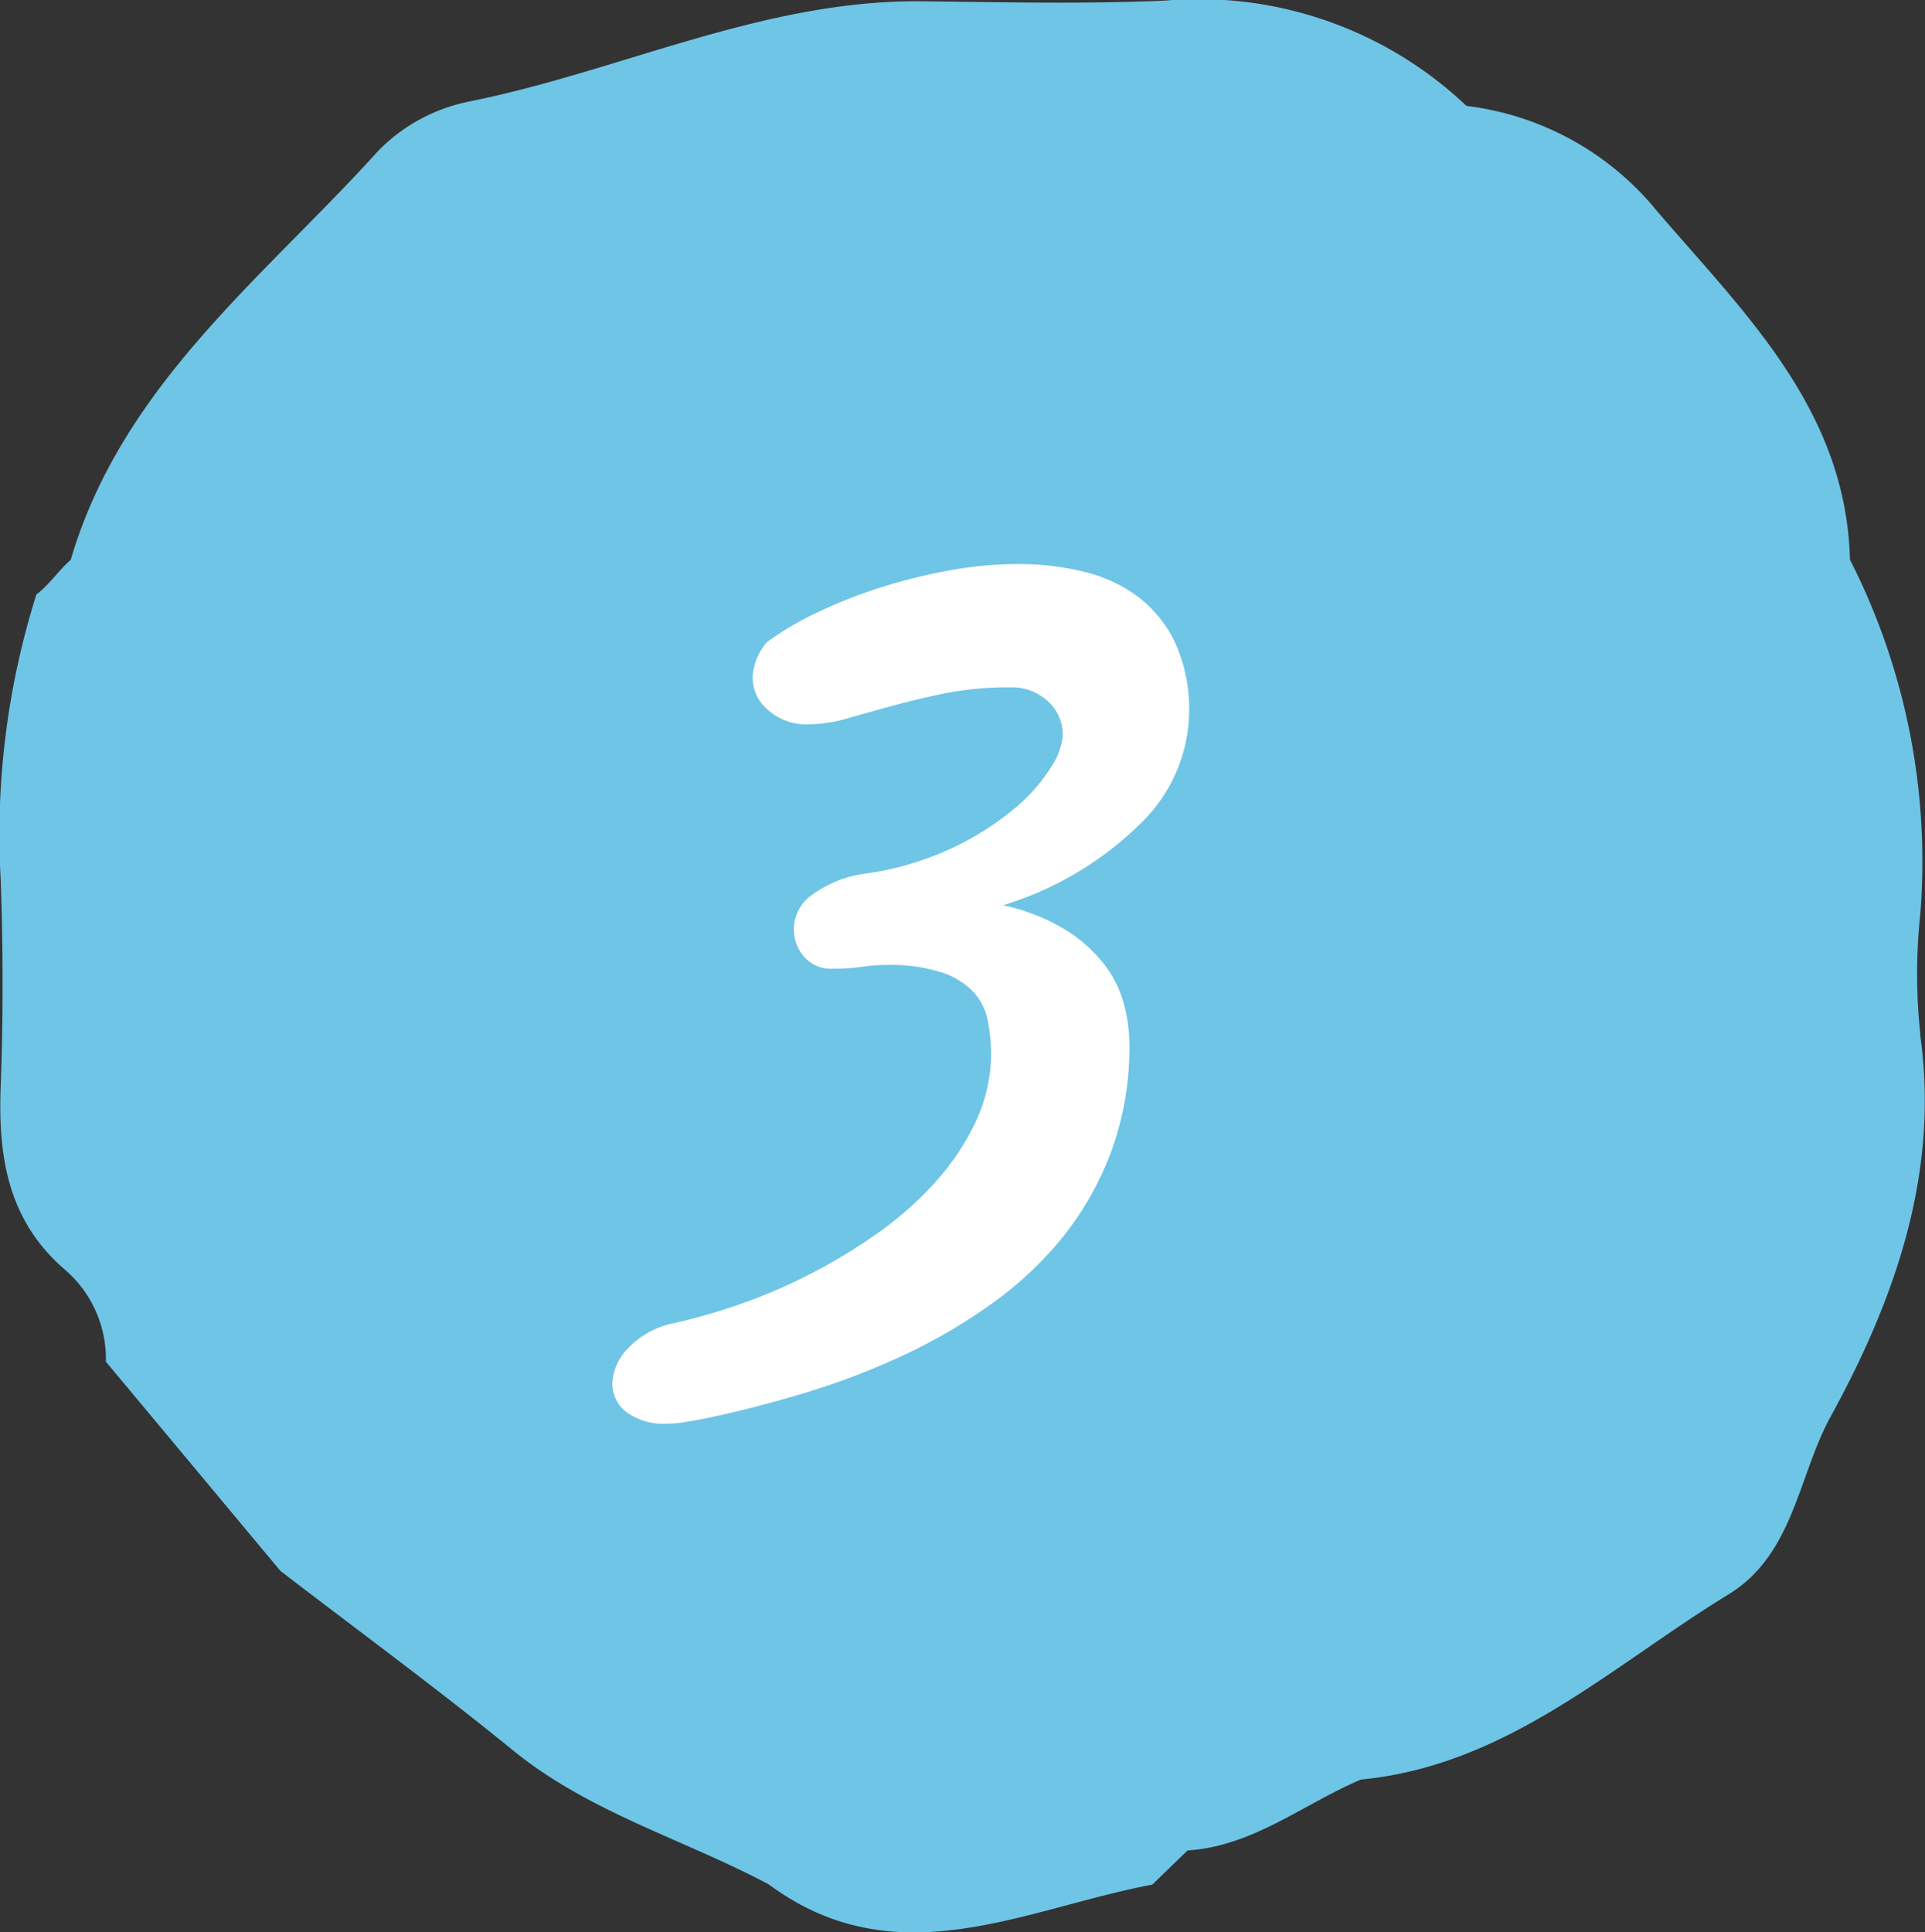
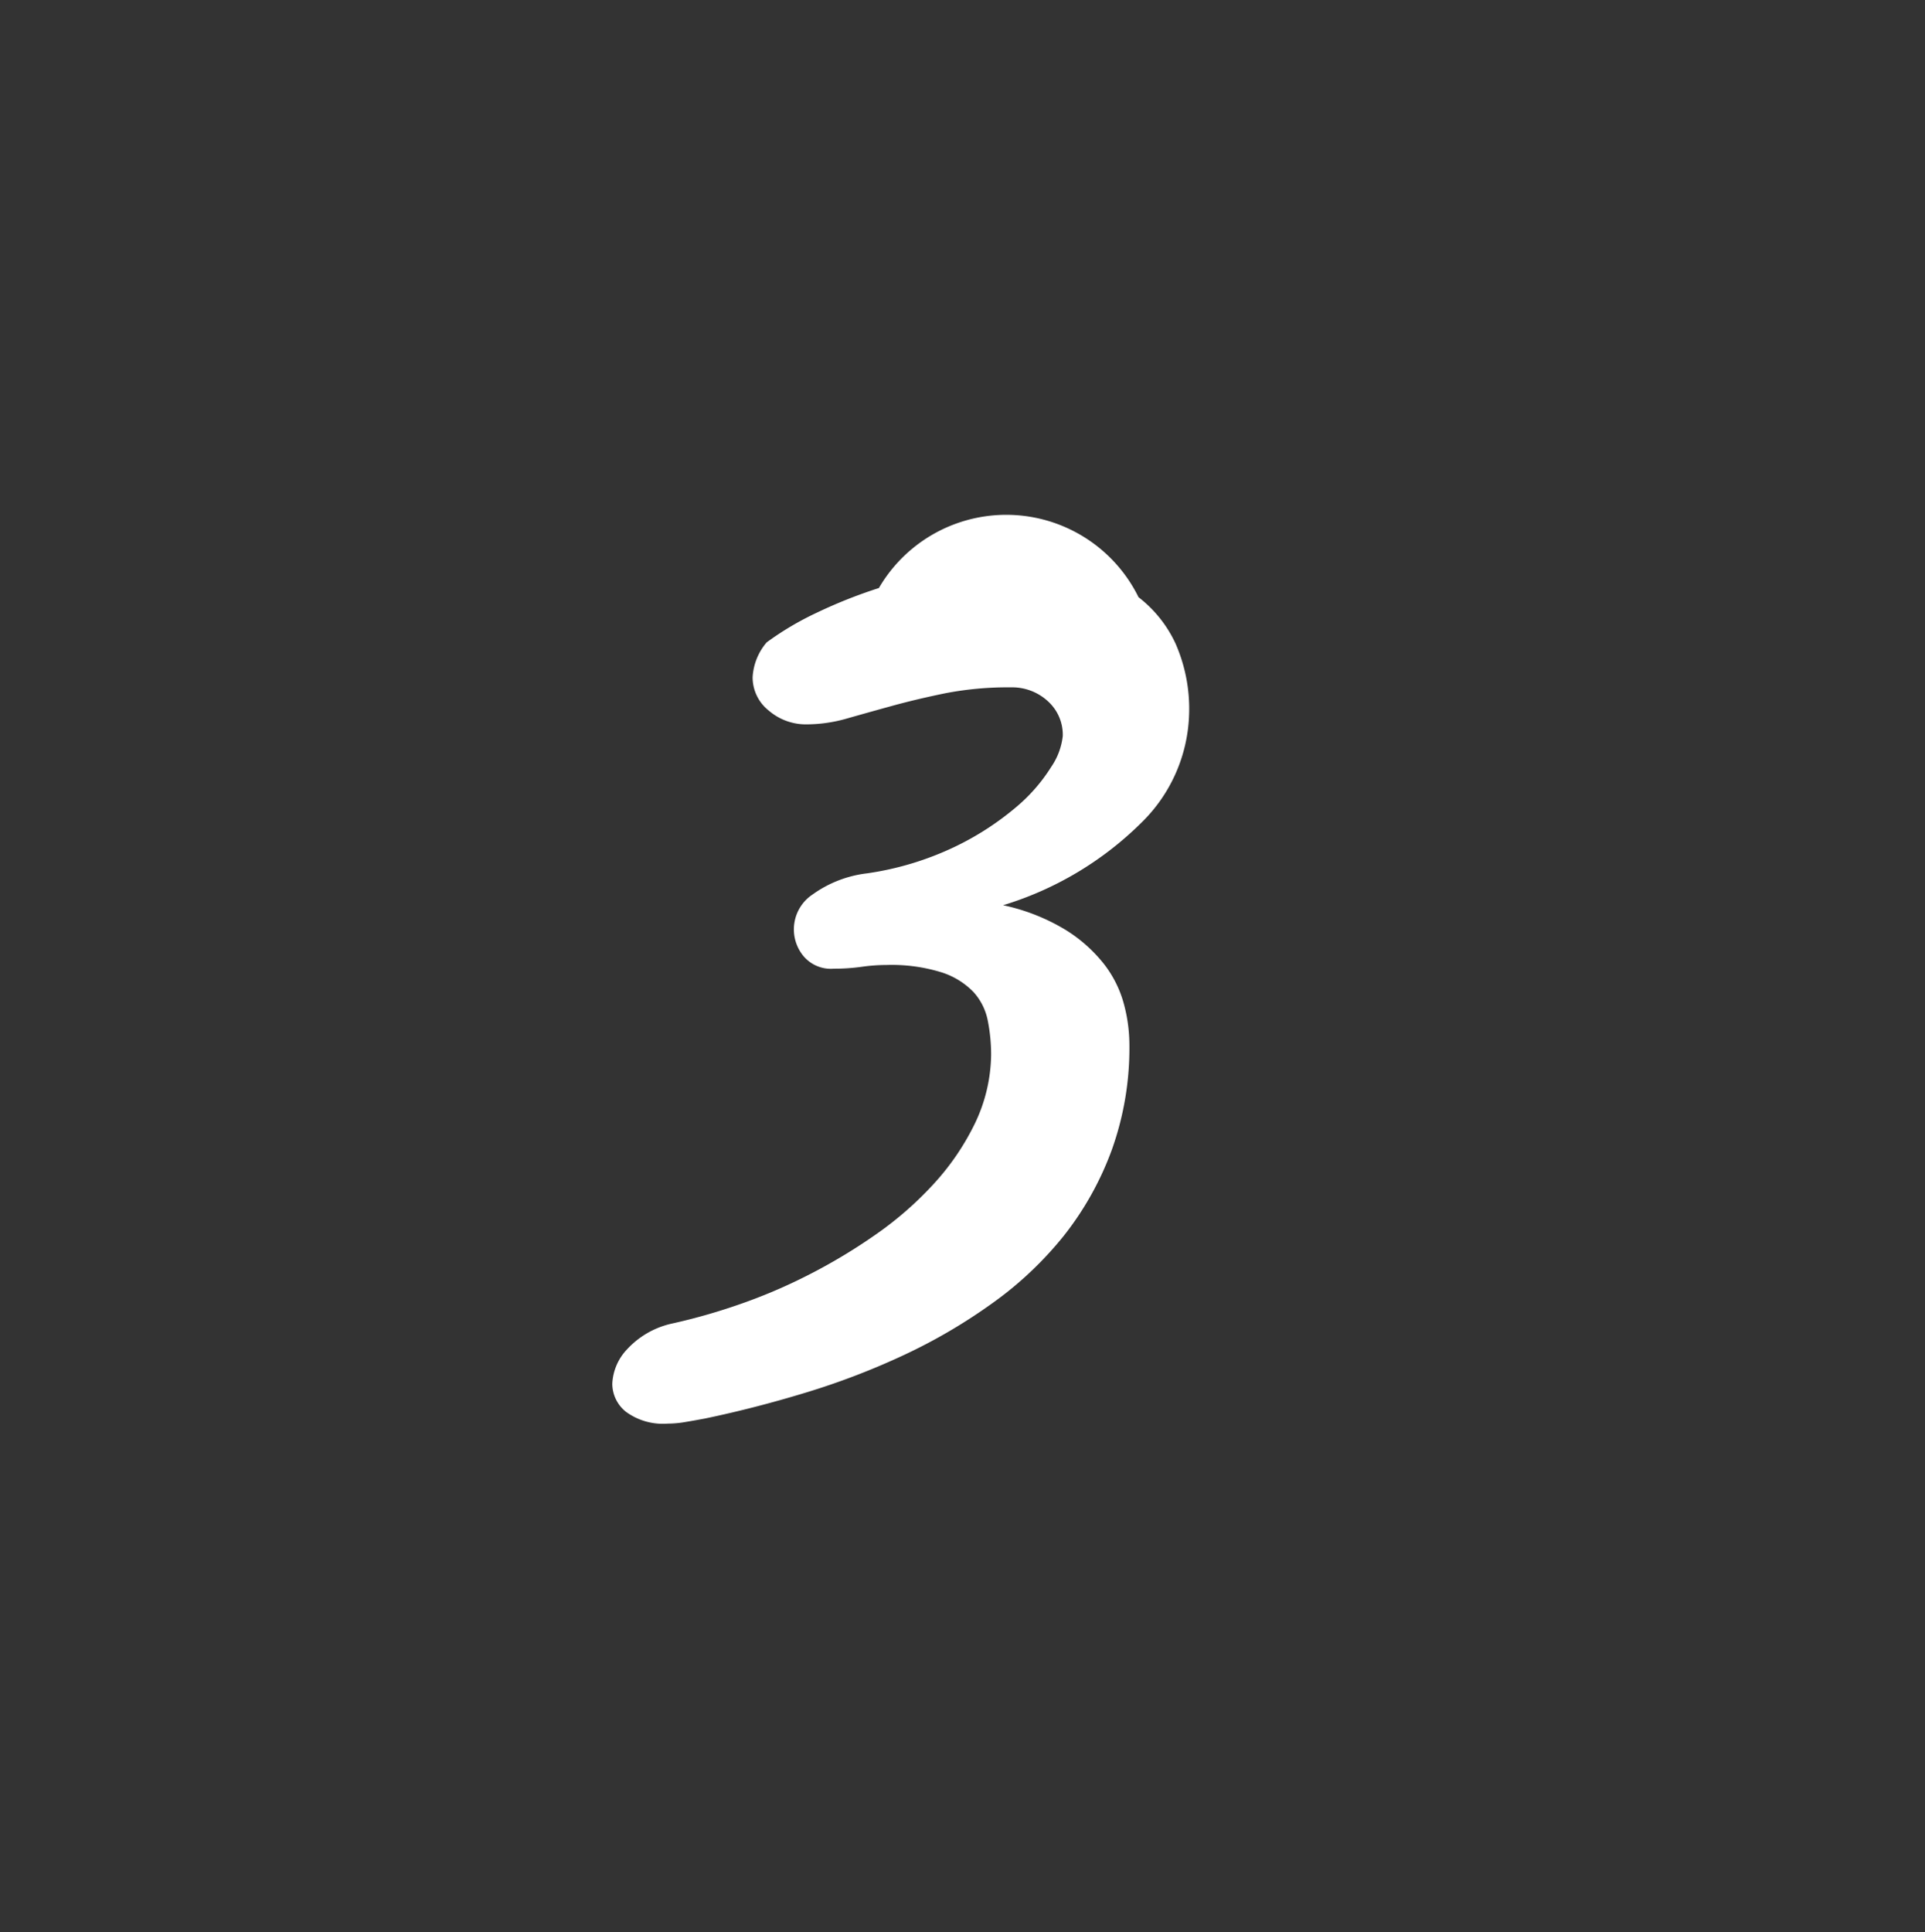
<svg xmlns="http://www.w3.org/2000/svg" width="76.365" height="76.655" viewBox="0 0 76.365 76.655">
  <rect x="0" y="0" width="76.365" height="76.655" fill="#333333" stroke="none" />
  <defs>
    <clipPath id="clip-path">
-       <rect id="長方形_3202" data-name="長方形 3202" width="76.365" height="76.655" fill="none" />
-     </clipPath>
+       </clipPath>
  </defs>
  <g id="no03" transform="translate(-266 -2048.501)">
    <g id="グループ_4098" data-name="グループ 4098" transform="translate(266 2048.501)">
      <g id="グループ_4091" data-name="グループ 4091" clip-path="url(#clip-path)">
        <path id="パス_11231" data-name="パス 11231" d="M76.182,41.049a22.577,22.577,0,0,1,0-4.829A26.386,26.386,0,0,0,73.388,22.2c-.151-5.945-4.178-9.771-7.671-13.848a11.533,11.533,0,0,0-7.54-4.15h0A15.434,15.434,0,0,0,46.239.022c-3.21.144-6.431.065-9.647.029-6.3-.07-11.957,2.767-17.975,3.975a6.959,6.959,0,0,0-3.6,1.945c-4.552,5.039-10.175,9.3-12.211,16.235-.486.43-.847.982-1.364,1.38A31.647,31.647,0,0,0,.029,34.915c.094,2.708.1,5.426,0,8.134C-.083,45.874.3,48.429,2.614,50.4A4.67,4.67,0,0,1,4.2,54.016l6.924,8.3c3.082,2.367,6.217,4.669,9.23,7.121,3.036,2.47,6.776,3.523,10.144,5.316v0c5.068,3.752,10.14.959,15.211.009l1.4-1.356h0c2.608-.169,4.6-1.85,6.88-2.813h0c5.813-.56,9.928-4.5,14.585-7.348,2.582-1.581,2.76-4.7,4.041-7.037,2.516-4.584,4.342-9.626,3.559-15.158" transform="translate(0 0)" fill="#6fc5e5" />
      </g>
    </g>
-     <path id="パス_11350" data-name="パス 11350" d="M45.953,54.027a6.931,6.931,0,0,0-.132-1.362,2.351,2.351,0,0,0-.571-1.143,3.053,3.053,0,0,0-1.26-.776,6.707,6.707,0,0,0-2.2-.293,6.946,6.946,0,0,0-.981.073,7.779,7.779,0,0,1-1.1.073,1.416,1.416,0,0,1-1.2-.5,1.662,1.662,0,0,1,.366-2.446,4.624,4.624,0,0,1,2.153-.835,12.01,12.01,0,0,0,3.486-1.055A11.366,11.366,0,0,0,46.935,44.2a6.783,6.783,0,0,0,1.406-1.611,2.688,2.688,0,0,0,.454-1.216,1.79,1.79,0,0,0-.6-1.392,2.089,2.089,0,0,0-1.45-.542,13.055,13.055,0,0,0-2.607.234q-1.143.234-2.109.5t-1.787.5a5.848,5.848,0,0,1-1.611.234,2.252,2.252,0,0,1-1.494-.542,1.677,1.677,0,0,1-.645-1.333,2.323,2.323,0,0,1,.557-1.377,11.882,11.882,0,0,1,1.978-1.172A19.5,19.5,0,0,1,41.5,35.5a22.025,22.025,0,0,1,2.739-.688,15.312,15.312,0,0,1,2.8-.264,10.718,10.718,0,0,1,2.607.308A5.847,5.847,0,0,1,51.8,35.863a4.954,4.954,0,0,1,1.465,1.831,6.437,6.437,0,0,1,.542,2.8,6.262,6.262,0,0,1-1.9,4.321,13.259,13.259,0,0,1-5.479,3.267,7.987,7.987,0,0,1,2.461.967,5.879,5.879,0,0,1,1.538,1.362,4.464,4.464,0,0,1,.791,1.582,6.273,6.273,0,0,1,.22,1.6,11.978,11.978,0,0,1-.7,4.2,12.3,12.3,0,0,1-1.9,3.4A14.2,14.2,0,0,1,46,63.871a21.784,21.784,0,0,1-3.5,2.051,29.194,29.194,0,0,1-3.9,1.494q-2.021.615-3.984,1.025-.469.088-.82.146a4.1,4.1,0,0,1-.674.059,2.481,2.481,0,0,1-1.655-.469,1.428,1.428,0,0,1-.542-1.113A2.118,2.118,0,0,1,31.51,65.7a3.414,3.414,0,0,1,1.729-1.011,23.709,23.709,0,0,0,2.651-.747,21.329,21.329,0,0,0,2.827-1.2,22.186,22.186,0,0,0,2.7-1.626A13.786,13.786,0,0,0,43.7,59.11a9.991,9.991,0,0,0,1.611-2.373A6.464,6.464,0,0,0,45.953,54.027Z" transform="translate(259.365 2036.328)" fill="#fff" />
+     <path id="パス_11350" data-name="パス 11350" d="M45.953,54.027a6.931,6.931,0,0,0-.132-1.362,2.351,2.351,0,0,0-.571-1.143,3.053,3.053,0,0,0-1.26-.776,6.707,6.707,0,0,0-2.2-.293,6.946,6.946,0,0,0-.981.073,7.779,7.779,0,0,1-1.1.073,1.416,1.416,0,0,1-1.2-.5,1.662,1.662,0,0,1,.366-2.446,4.624,4.624,0,0,1,2.153-.835,12.01,12.01,0,0,0,3.486-1.055A11.366,11.366,0,0,0,46.935,44.2a6.783,6.783,0,0,0,1.406-1.611,2.688,2.688,0,0,0,.454-1.216,1.79,1.79,0,0,0-.6-1.392,2.089,2.089,0,0,0-1.45-.542,13.055,13.055,0,0,0-2.607.234q-1.143.234-2.109.5t-1.787.5a5.848,5.848,0,0,1-1.611.234,2.252,2.252,0,0,1-1.494-.542,1.677,1.677,0,0,1-.645-1.333,2.323,2.323,0,0,1,.557-1.377,11.882,11.882,0,0,1,1.978-1.172A19.5,19.5,0,0,1,41.5,35.5A5.847,5.847,0,0,1,51.8,35.863a4.954,4.954,0,0,1,1.465,1.831,6.437,6.437,0,0,1,.542,2.8,6.262,6.262,0,0,1-1.9,4.321,13.259,13.259,0,0,1-5.479,3.267,7.987,7.987,0,0,1,2.461.967,5.879,5.879,0,0,1,1.538,1.362,4.464,4.464,0,0,1,.791,1.582,6.273,6.273,0,0,1,.22,1.6,11.978,11.978,0,0,1-.7,4.2,12.3,12.3,0,0,1-1.9,3.4A14.2,14.2,0,0,1,46,63.871a21.784,21.784,0,0,1-3.5,2.051,29.194,29.194,0,0,1-3.9,1.494q-2.021.615-3.984,1.025-.469.088-.82.146a4.1,4.1,0,0,1-.674.059,2.481,2.481,0,0,1-1.655-.469,1.428,1.428,0,0,1-.542-1.113A2.118,2.118,0,0,1,31.51,65.7a3.414,3.414,0,0,1,1.729-1.011,23.709,23.709,0,0,0,2.651-.747,21.329,21.329,0,0,0,2.827-1.2,22.186,22.186,0,0,0,2.7-1.626A13.786,13.786,0,0,0,43.7,59.11a9.991,9.991,0,0,0,1.611-2.373A6.464,6.464,0,0,0,45.953,54.027Z" transform="translate(259.365 2036.328)" fill="#fff" />
  </g>
</svg>